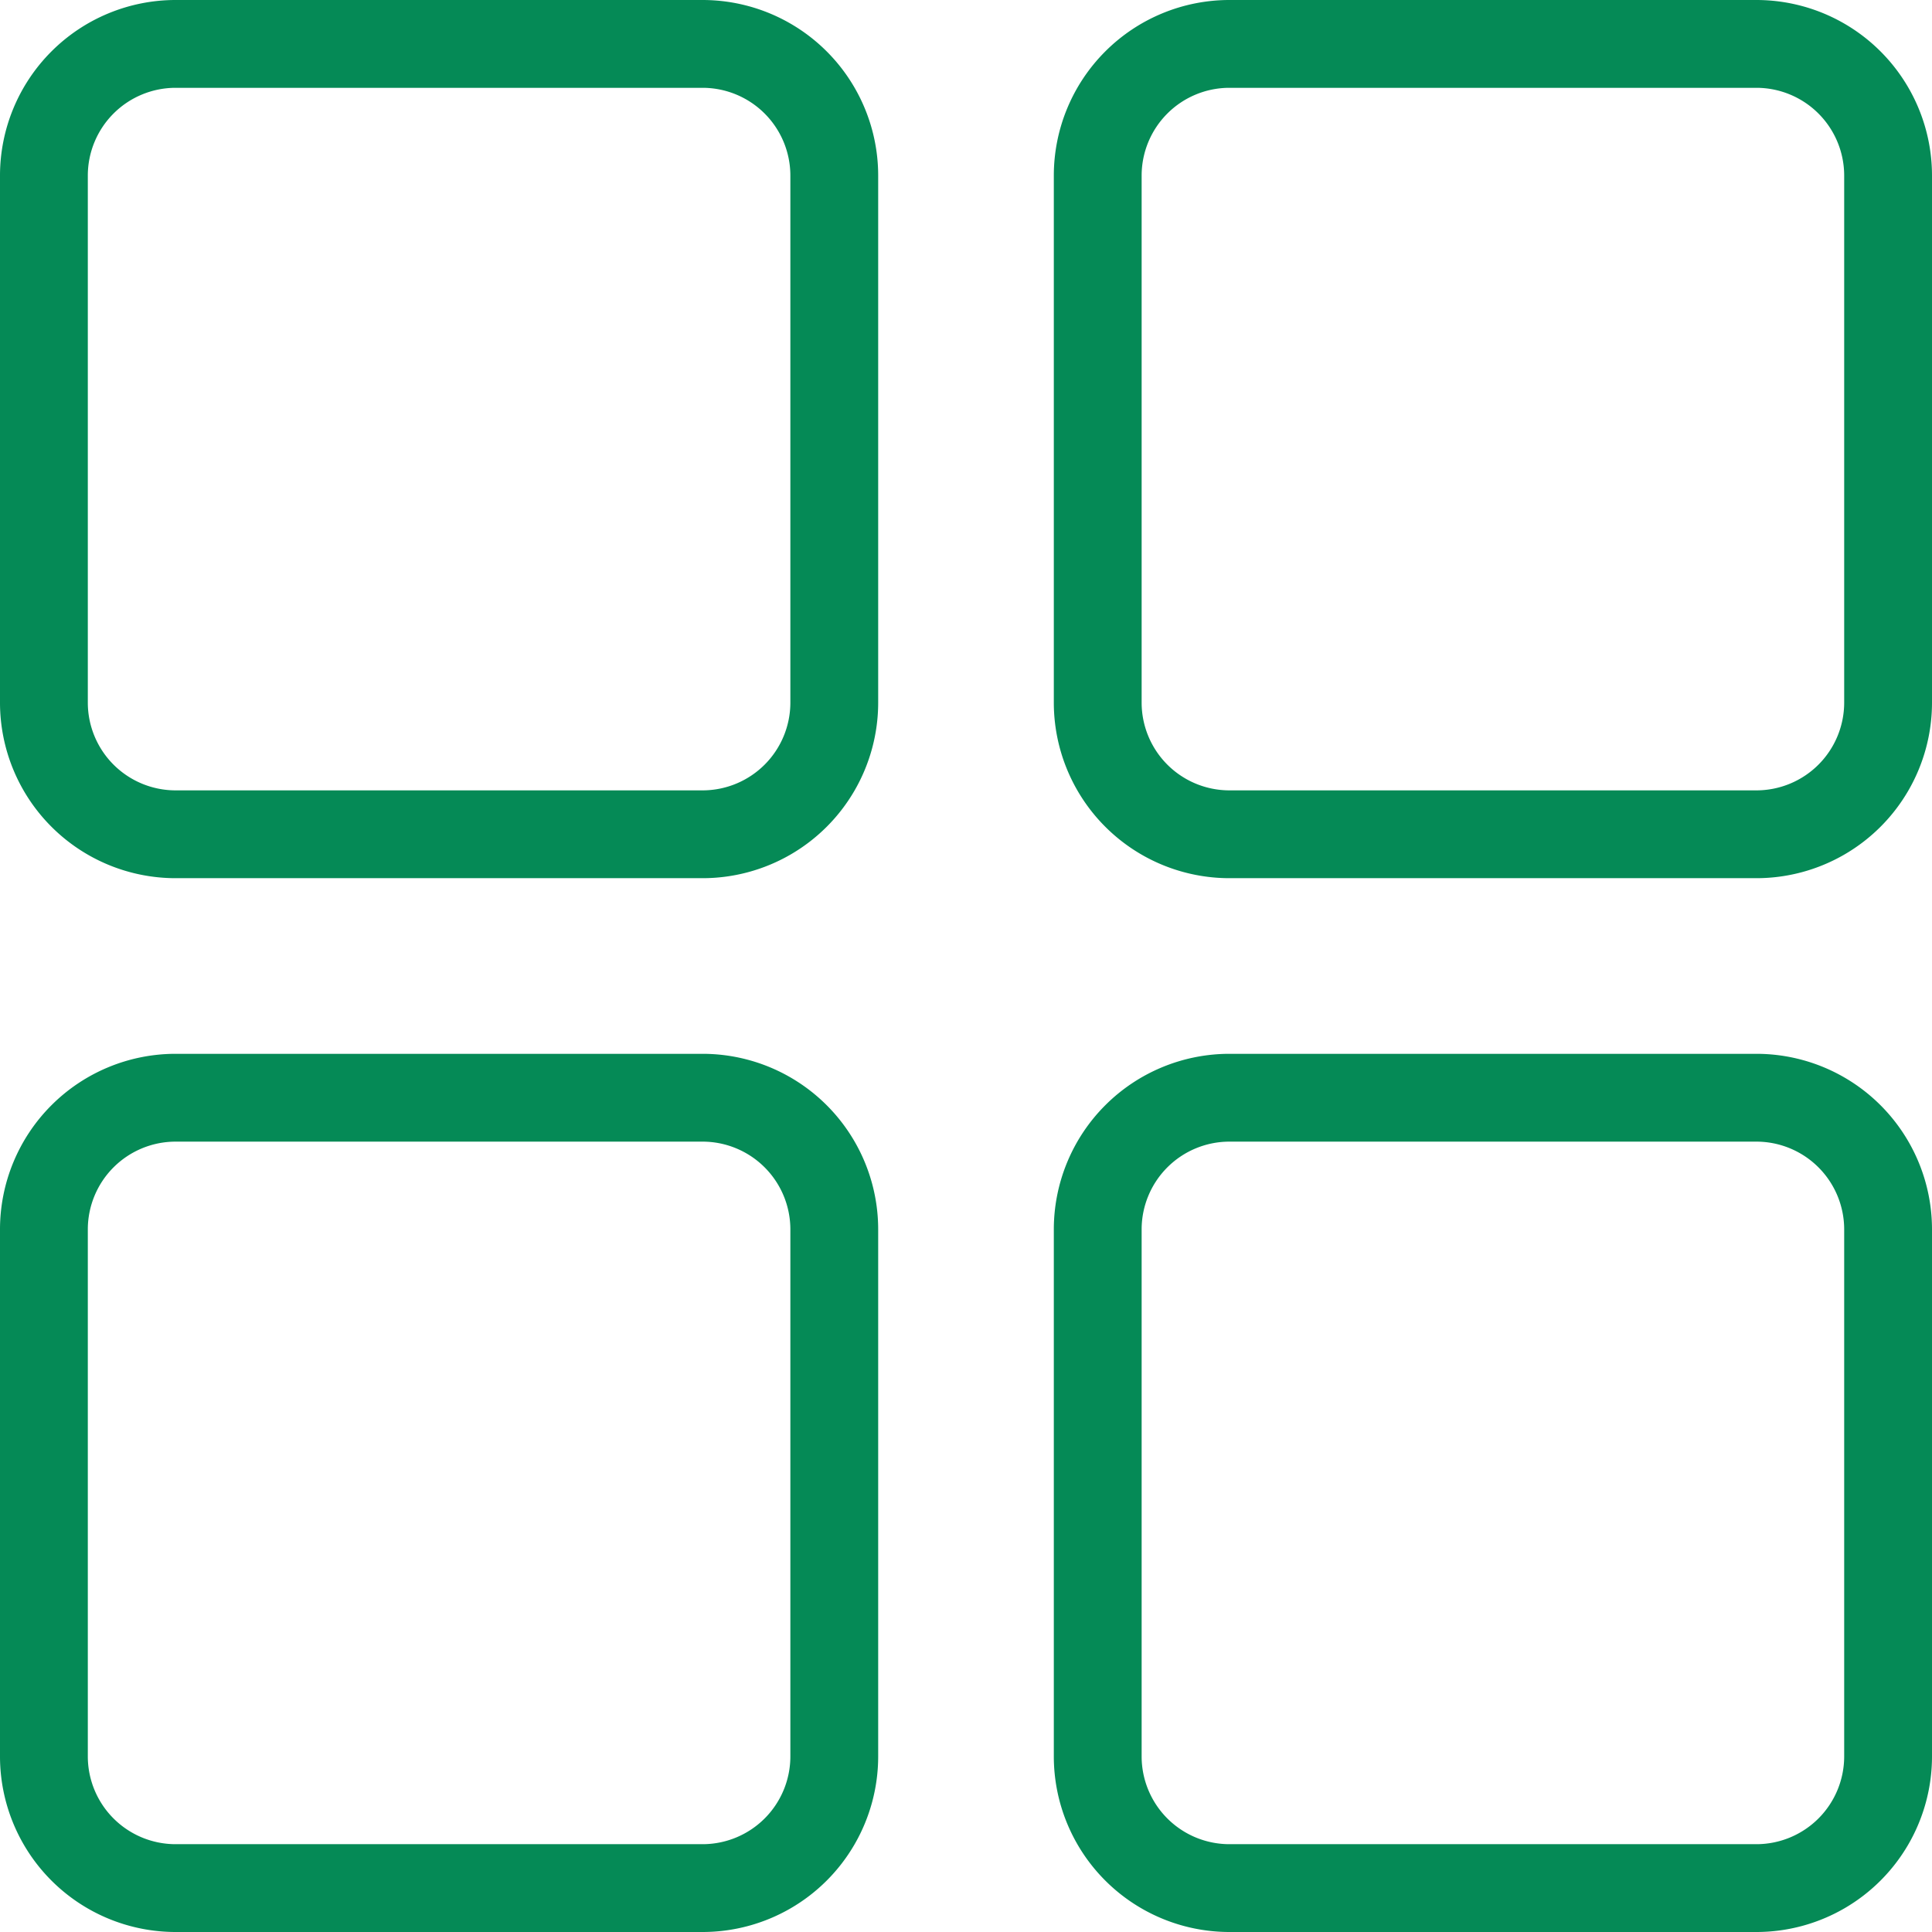
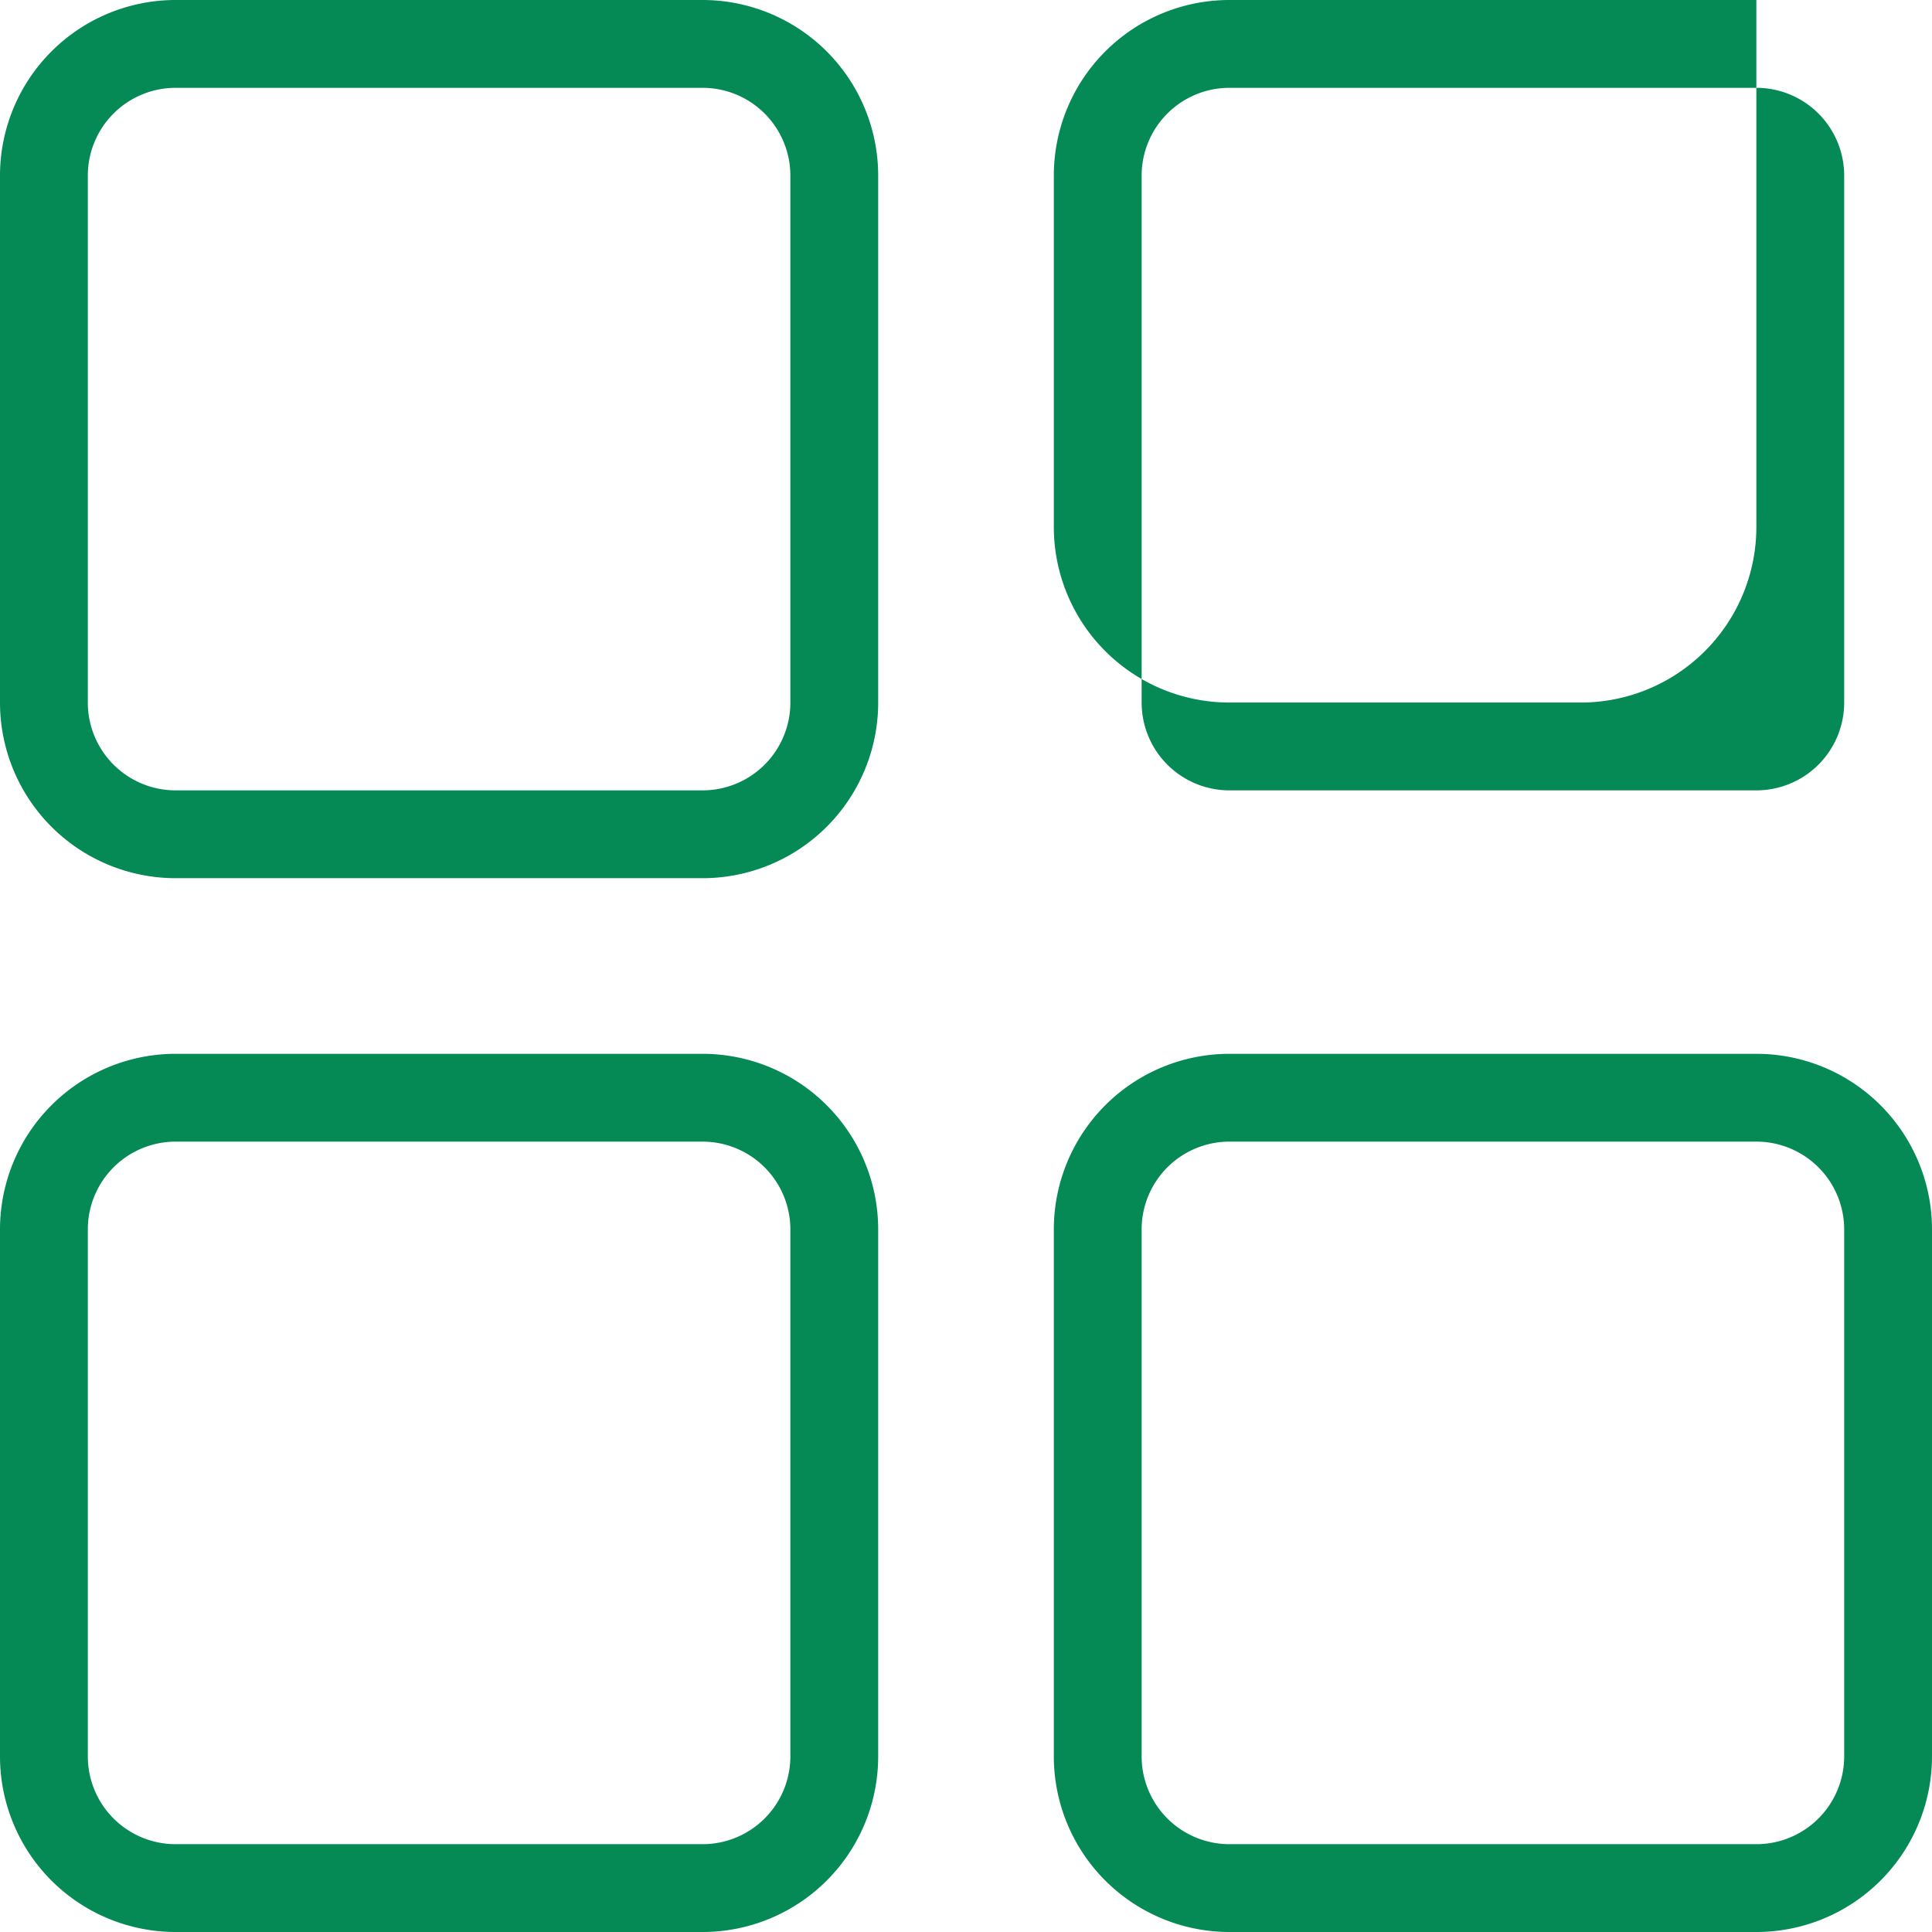
<svg xmlns="http://www.w3.org/2000/svg" width="22" height="22" viewBox="0 0 22 22">
  <defs>
    <style>.a{fill:#058a56;}</style>
  </defs>
-   <path class="a" d="M38,12v6a1,1,0,0,0,1,1h6a1,1,0,0,0,1-1V12a1,1,0,0,0-1-1H39A1,1,0,0,0,38,12Zm-1,0a2,2,0,0,1,2-2h6a2,2,0,0,1,2,2v6a2,2,0,0,1-2,2H39a2,2,0,0,1-2-2Zm1,12v6a1,1,0,0,0,1,1h6a1,1,0,0,0,1-1V24a1,1,0,0,0-1-1H39A1,1,0,0,0,38,24Zm-1,0a2,2,0,0,1,2-2h6a2,2,0,0,1,2,2v6a2,2,0,0,1-2,2H39a2,2,0,0,1-2-2Zm13,0v6a1,1,0,0,0,1,1h6a1,1,0,0,0,1-1V24a1,1,0,0,0-1-1H51A1,1,0,0,0,50,24Zm-1,0a2,2,0,0,1,2-2h6a2,2,0,0,1,2,2v6a2,2,0,0,1-2,2H51a2,2,0,0,1-2-2Zm1-12v6a1,1,0,0,0,1,1h6a1,1,0,0,0,1-1V12a1,1,0,0,0-1-1H51A1,1,0,0,0,50,12Zm-1,0a2,2,0,0,1,2-2h6a2,2,0,0,1,2,2v6a2,2,0,0,1-2,2H51a2,2,0,0,1-2-2Z" transform="translate(-37 -10)" />
+   <path class="a" d="M38,12v6a1,1,0,0,0,1,1h6a1,1,0,0,0,1-1V12a1,1,0,0,0-1-1H39A1,1,0,0,0,38,12Zm-1,0a2,2,0,0,1,2-2h6a2,2,0,0,1,2,2v6a2,2,0,0,1-2,2H39a2,2,0,0,1-2-2Zm1,12v6a1,1,0,0,0,1,1h6a1,1,0,0,0,1-1V24a1,1,0,0,0-1-1H39A1,1,0,0,0,38,24Zm-1,0a2,2,0,0,1,2-2h6a2,2,0,0,1,2,2v6a2,2,0,0,1-2,2H39a2,2,0,0,1-2-2Zm13,0v6a1,1,0,0,0,1,1h6a1,1,0,0,0,1-1V24a1,1,0,0,0-1-1H51A1,1,0,0,0,50,24Zm-1,0a2,2,0,0,1,2-2h6a2,2,0,0,1,2,2v6a2,2,0,0,1-2,2H51a2,2,0,0,1-2-2Zm1-12v6a1,1,0,0,0,1,1h6a1,1,0,0,0,1-1V12a1,1,0,0,0-1-1H51A1,1,0,0,0,50,12Zm-1,0a2,2,0,0,1,2-2h6v6a2,2,0,0,1-2,2H51a2,2,0,0,1-2-2Z" transform="translate(-37 -10)" />
</svg>